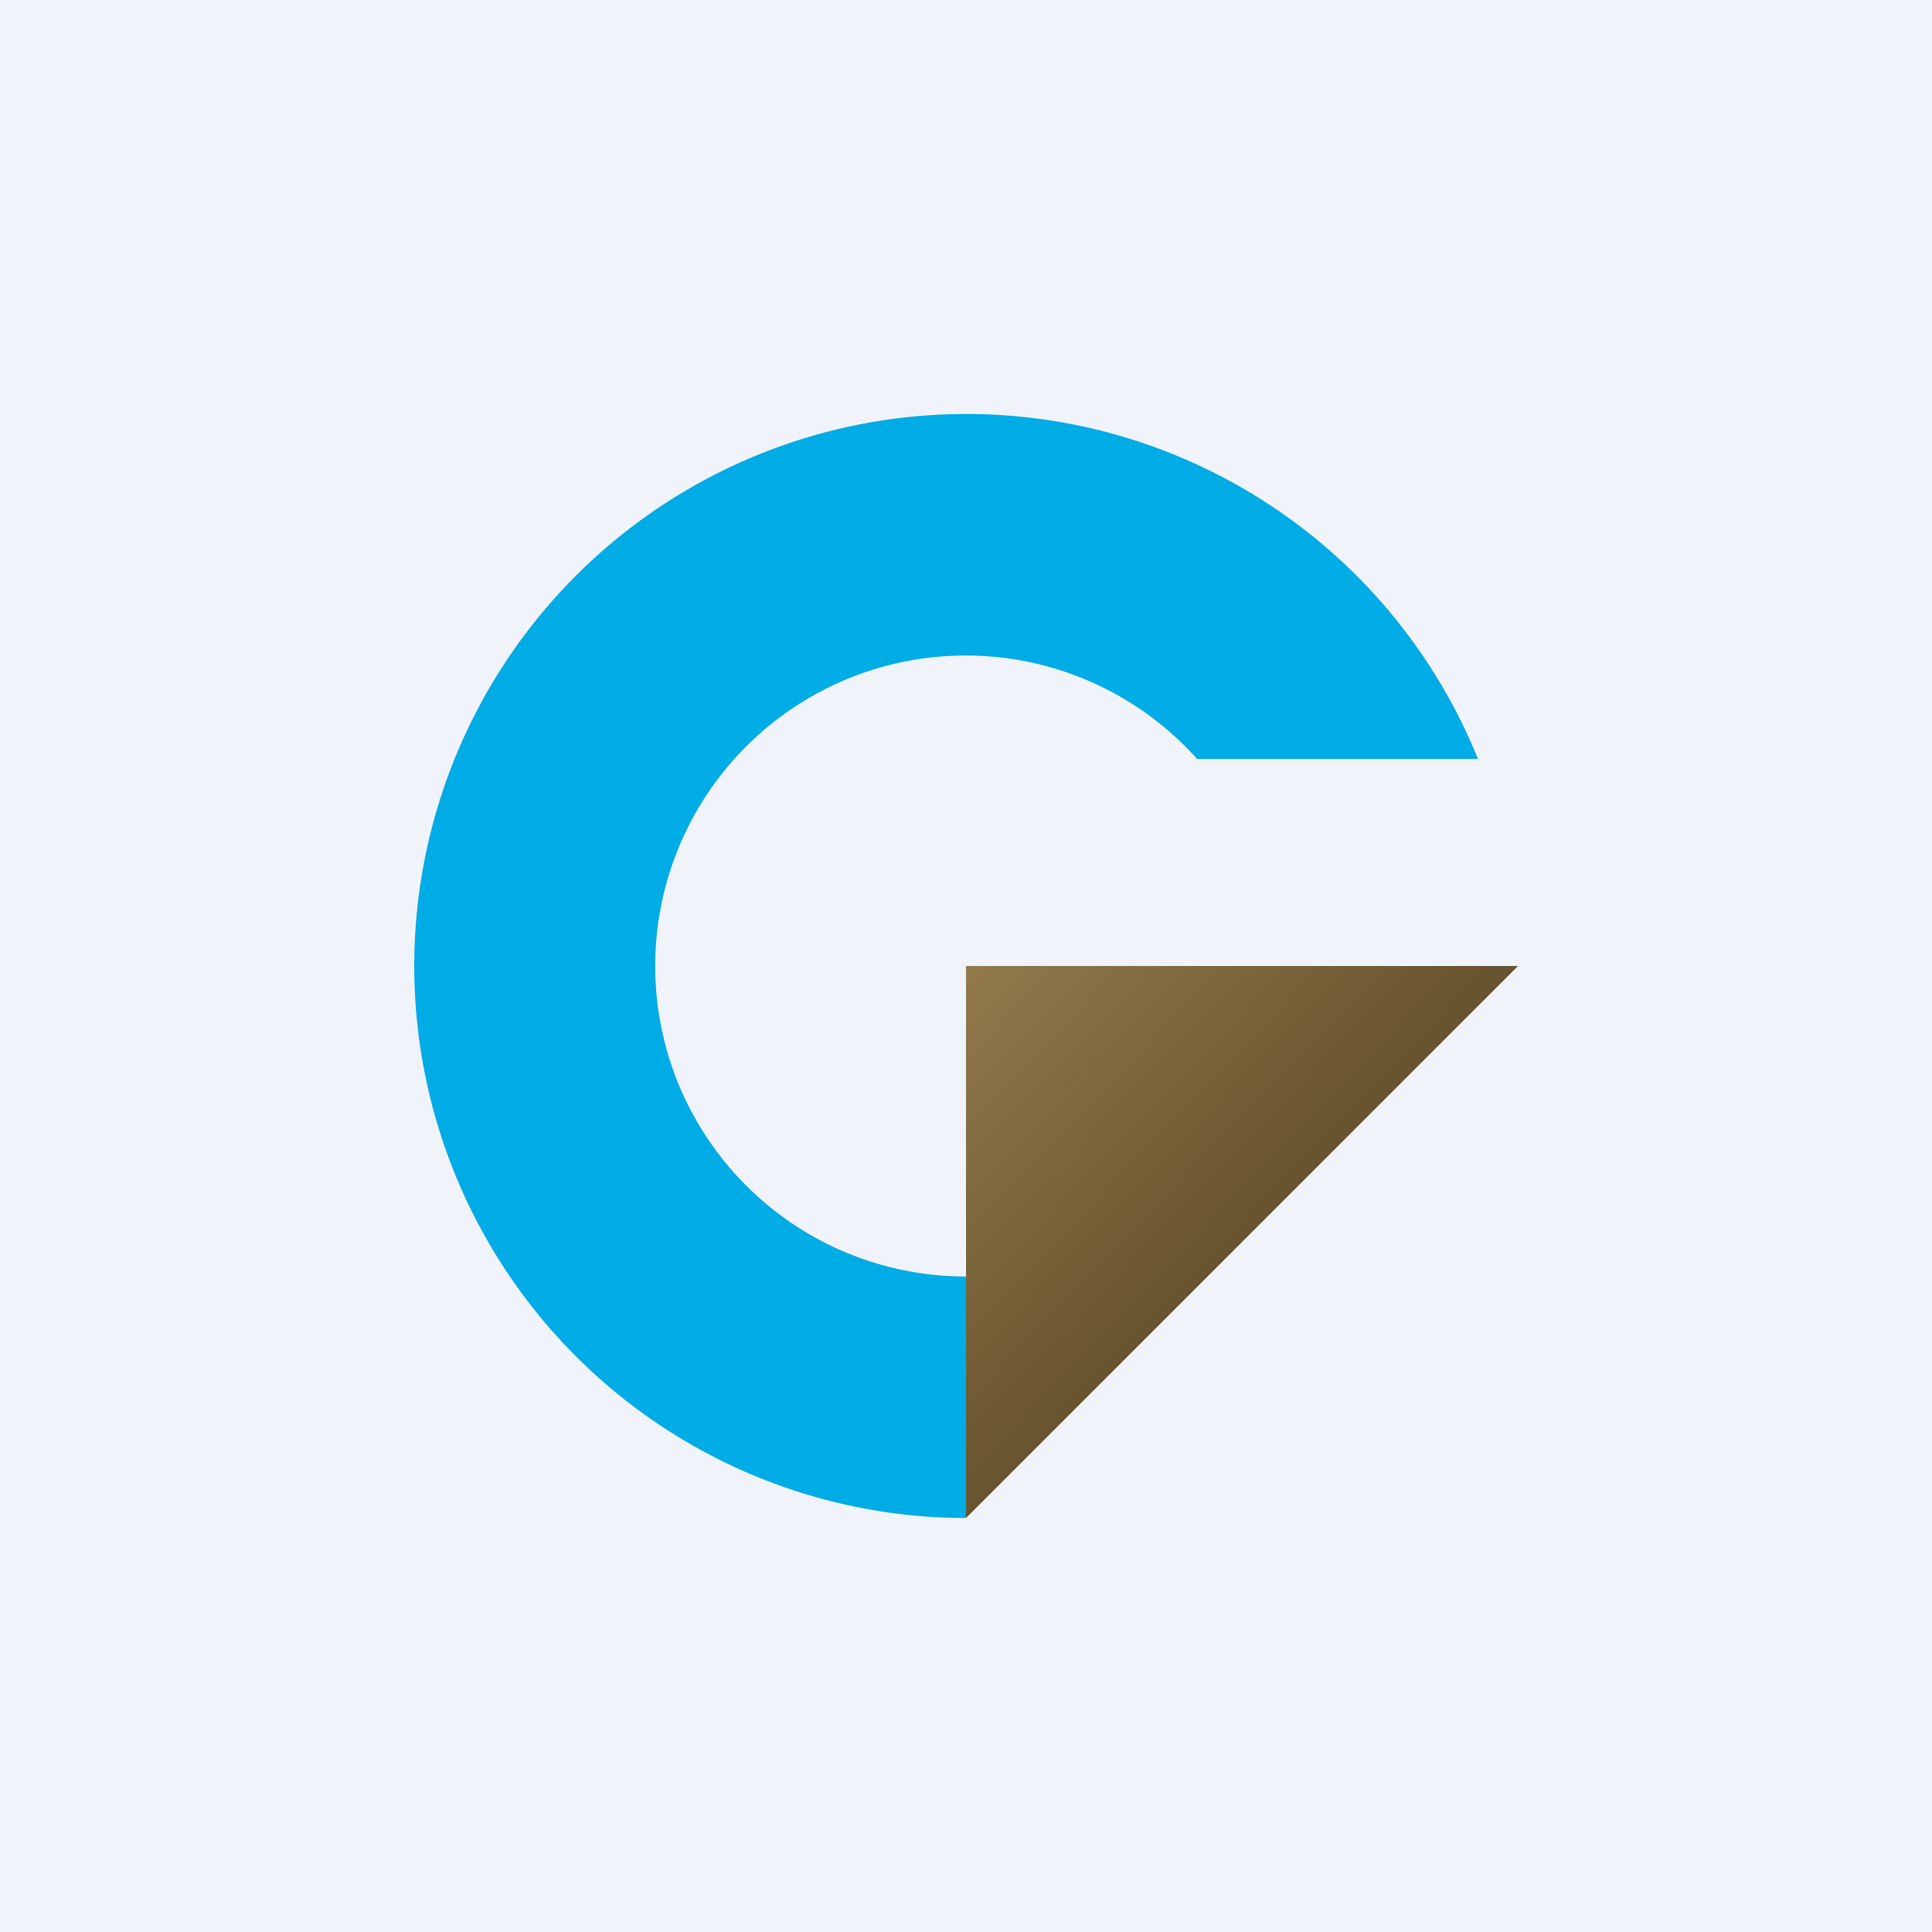
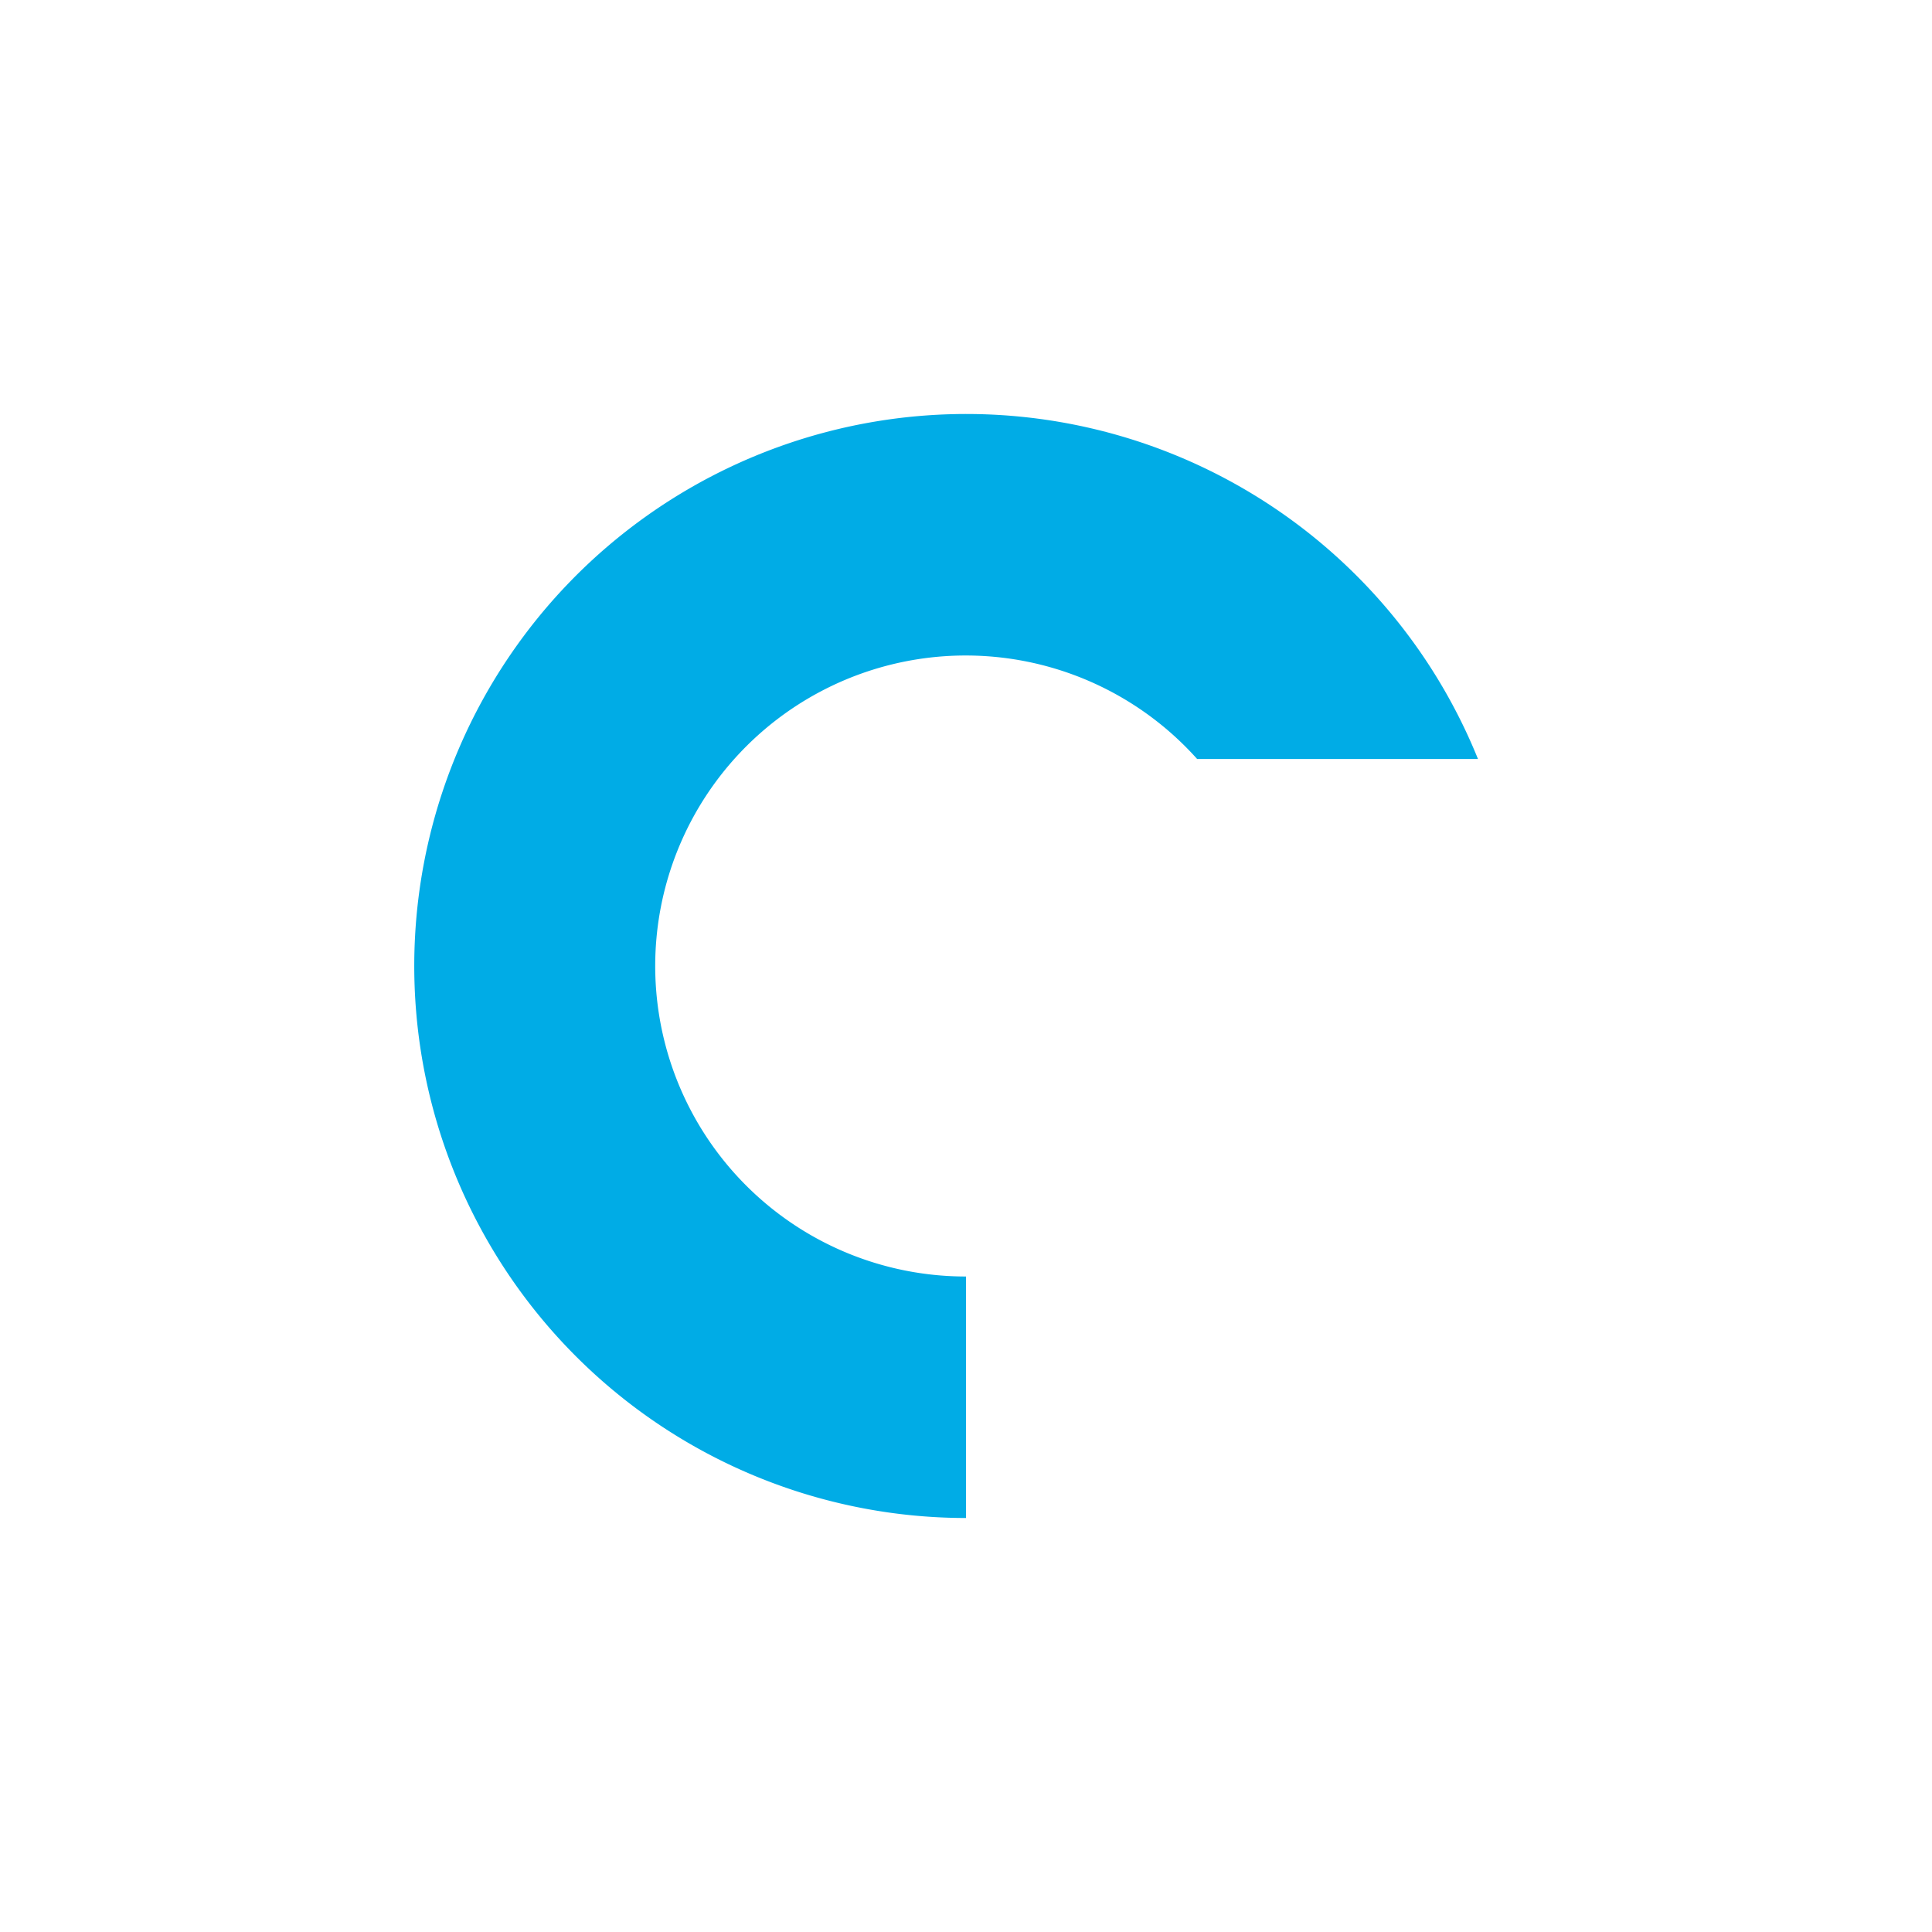
<svg xmlns="http://www.w3.org/2000/svg" width="56" height="56" viewBox="0 0 56 56">
-   <path fill="#F0F3FA" d="M0 0h56v56H0z" />
-   <path d="M28 44a16 16 0 1 1 14.84-22H34.7A9 9 0 1 0 28 37v7Zm16-15.97v-.06.06Z" fill="#00ACE6" />
-   <path d="M28 28h16L28 44V28Z" fill="url(#a2gsozzjr)" />
+   <path d="M28 44a16 16 0 1 1 14.84-22H34.7A9 9 0 1 0 28 37v7Zv-.06.06Z" fill="#00ACE6" />
  <defs>
    <linearGradient id="a2gsozzjr" x1="28" y1="28.32" x2="36" y2="36" gradientUnits="userSpaceOnUse">
      <stop stop-color="#91794B" />
      <stop offset="1" stop-color="#67532E" />
    </linearGradient>
  </defs>
</svg>